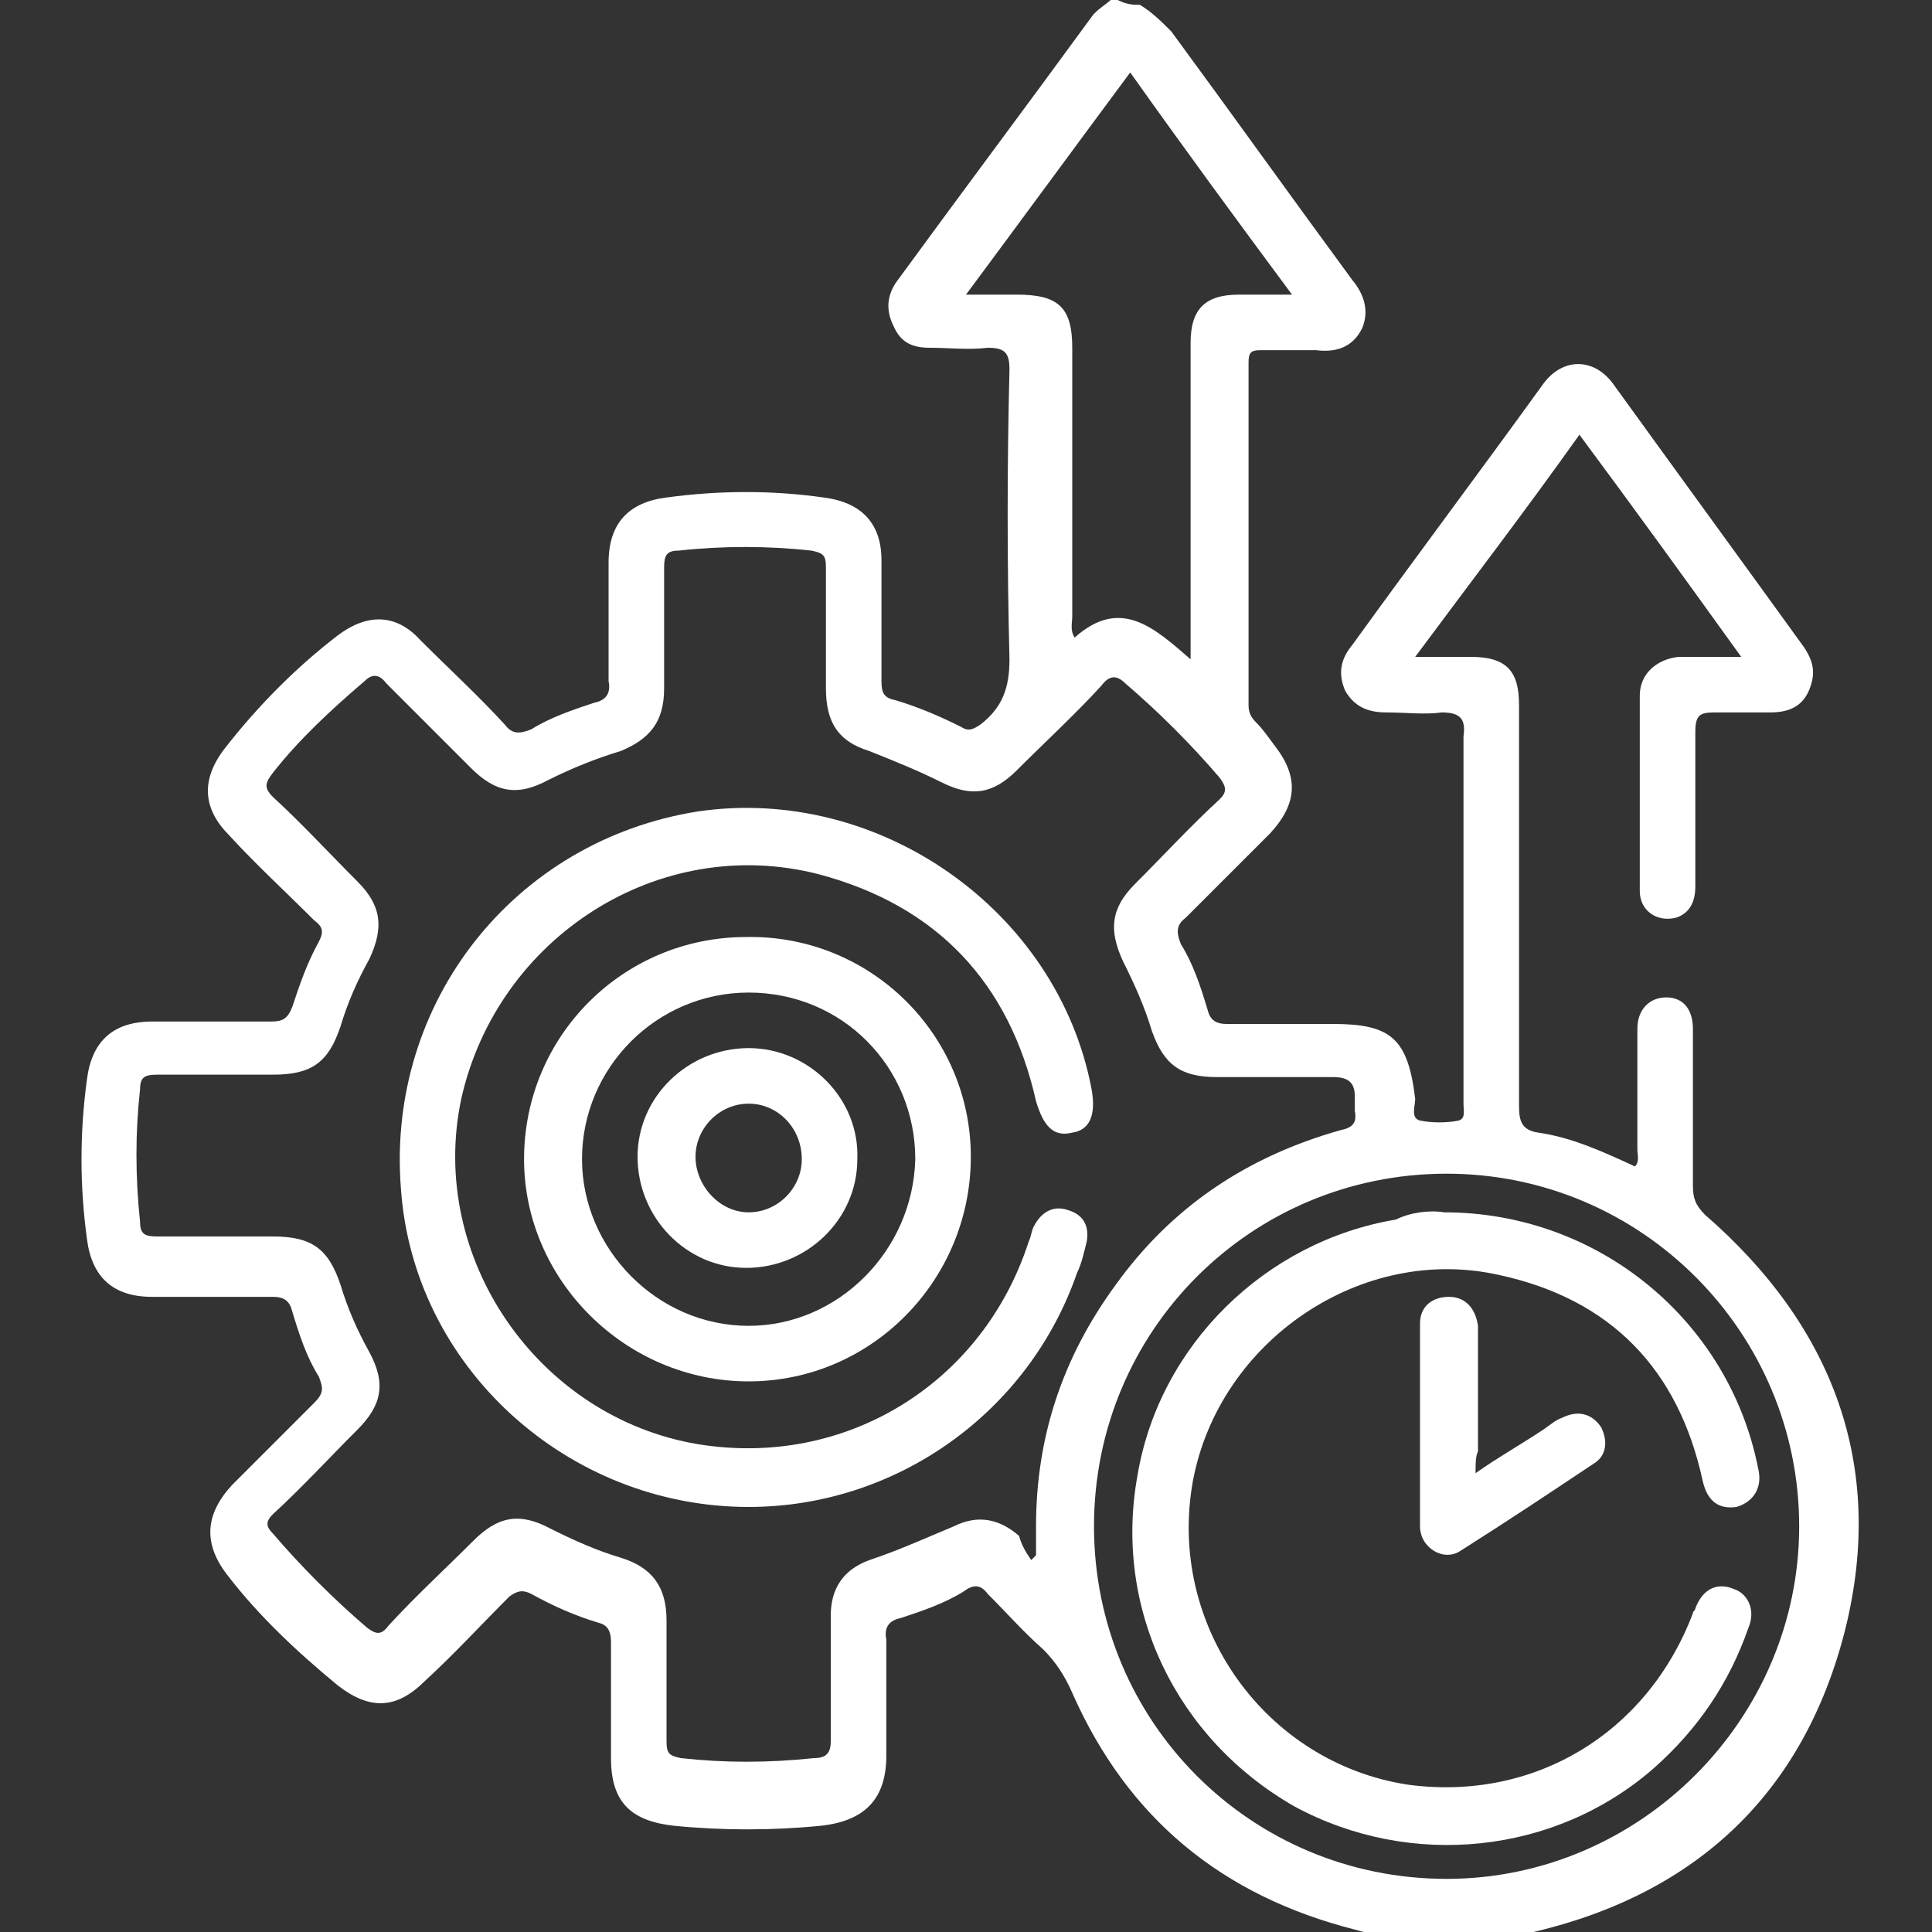
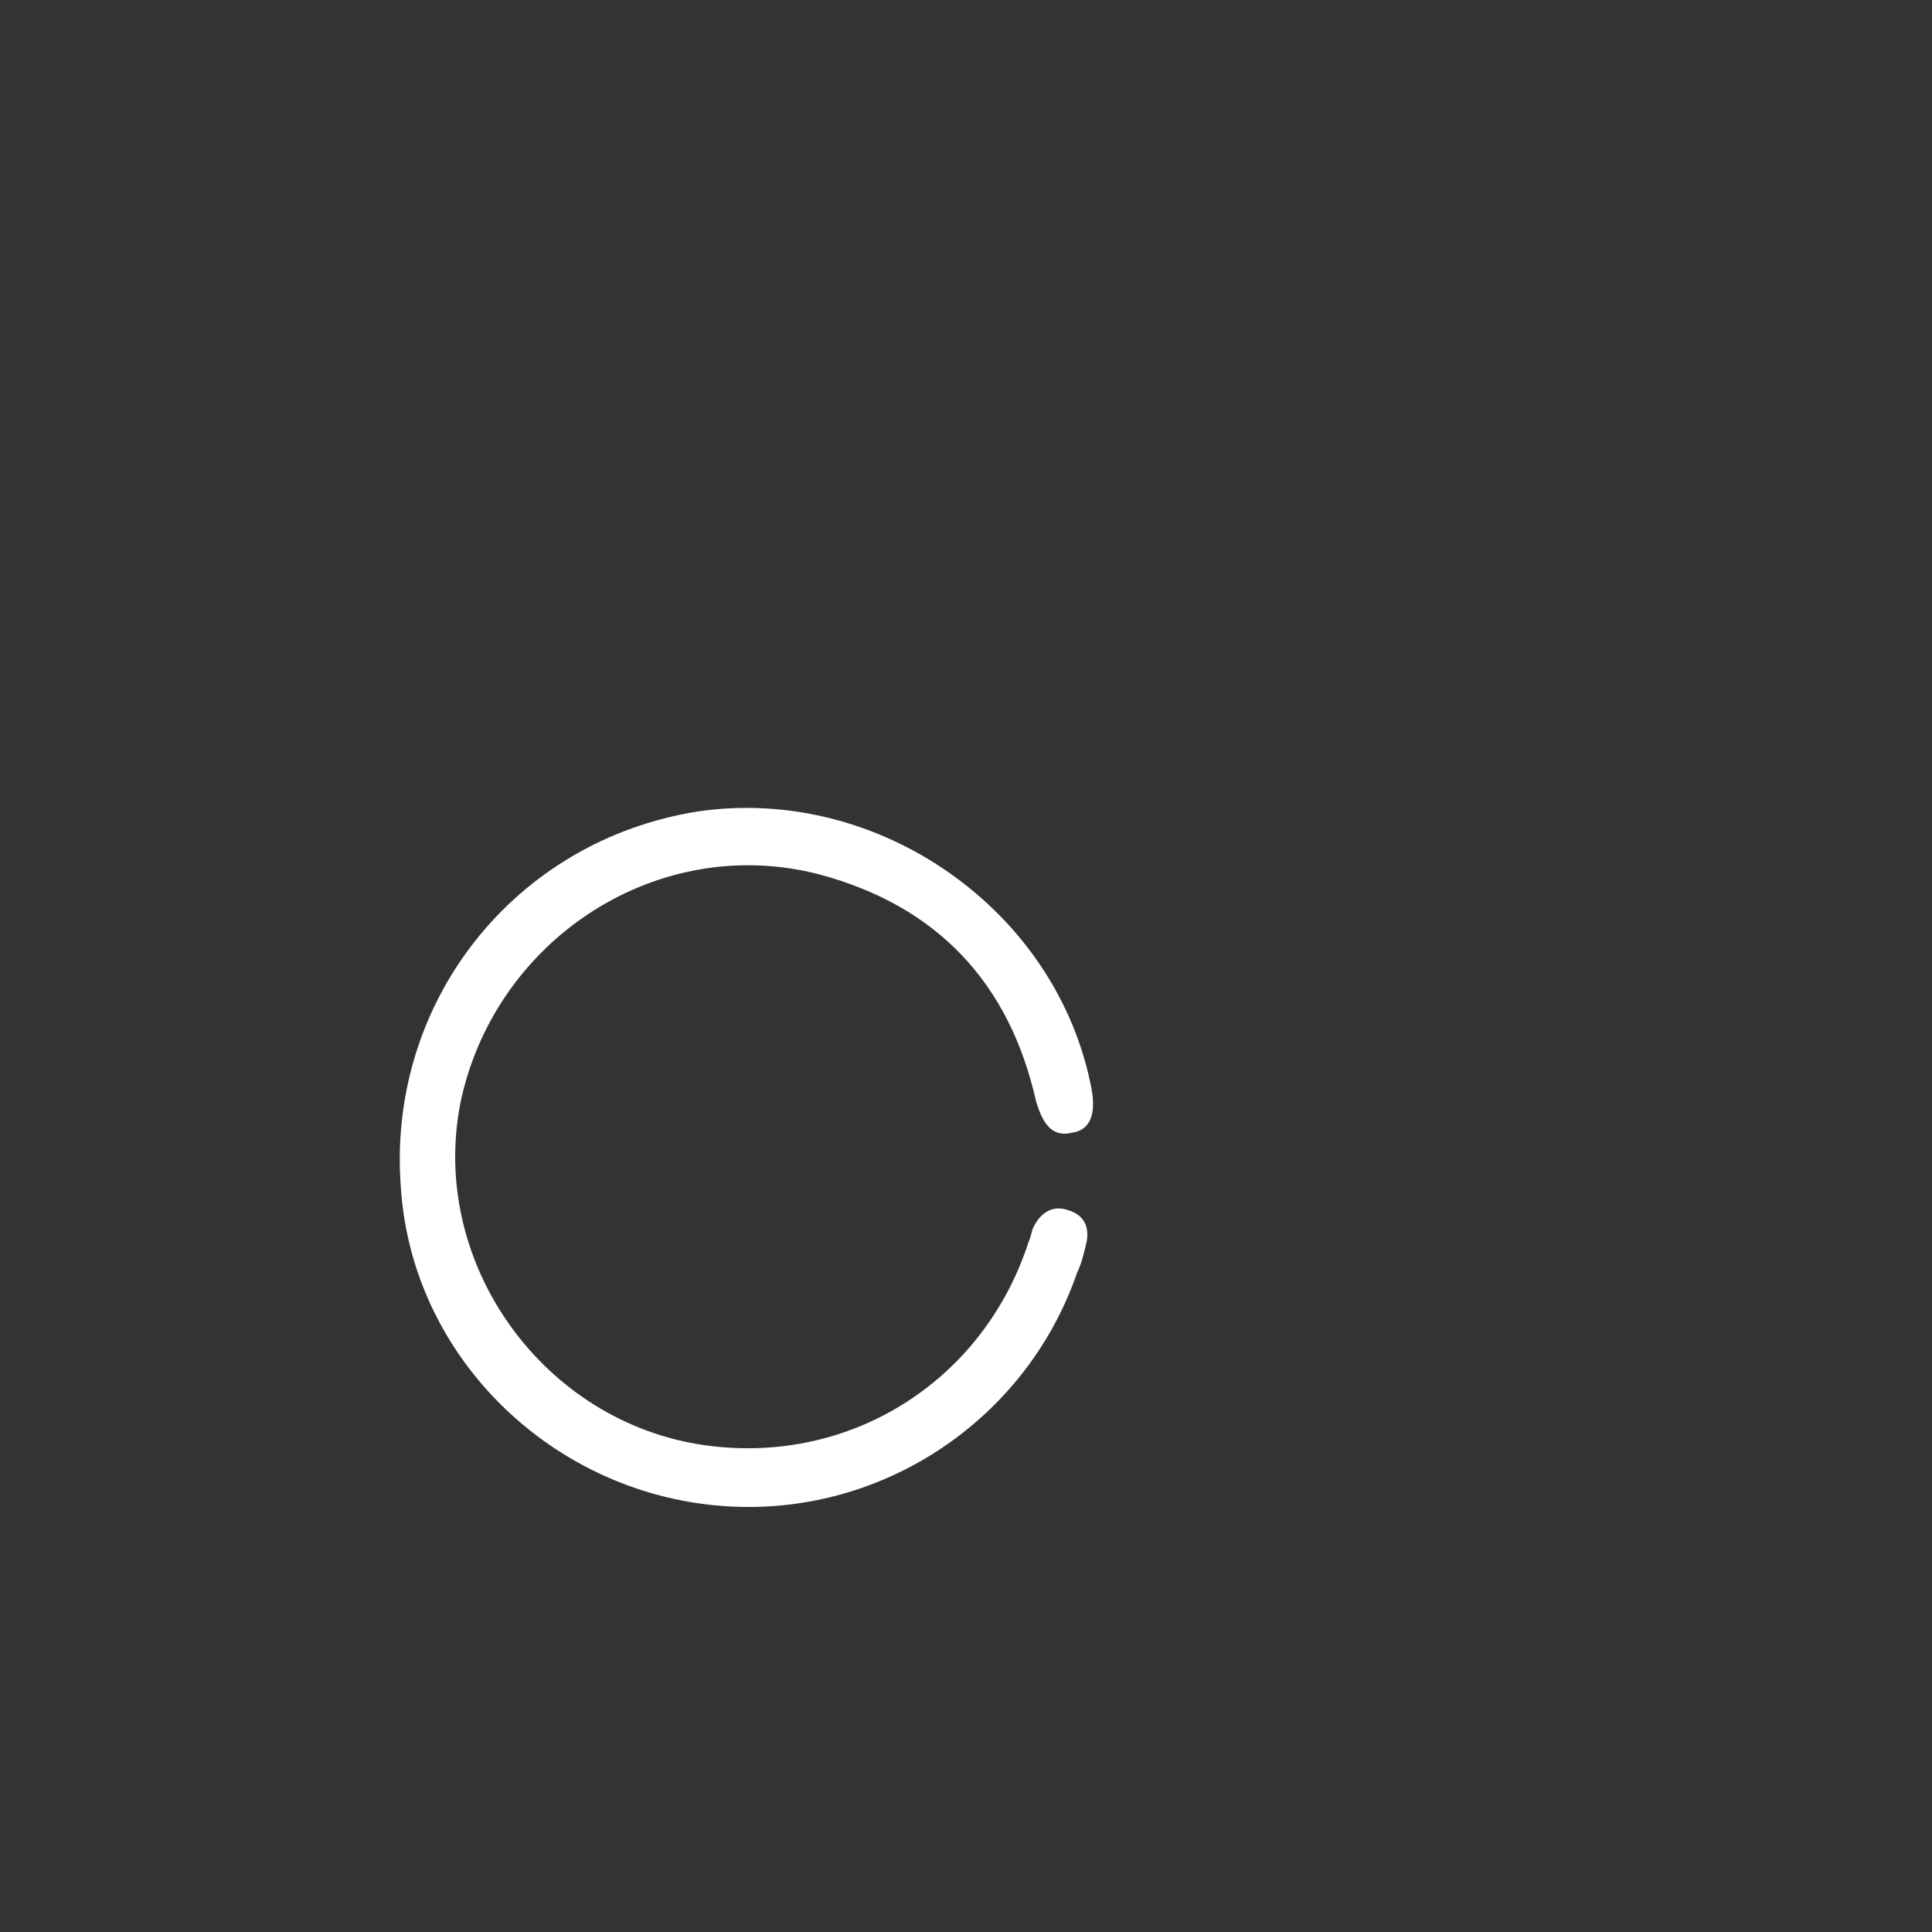
<svg xmlns="http://www.w3.org/2000/svg" version="1.1" id="Layer_1" x="0px" y="0px" viewBox="0 0 80 80" style="enable-background:new 0 0 80 80;" xml:space="preserve">
  <rect x="0" y="0" width="80" height="80" fill="#333333" stroke="none" />
  <style type="text/css">
	.st0{fill:#FFFFFF;}
</style>
  <g>
-     <path class="st0" d="M47.2,0.2c0.5,0.3,0.9,0.7,1.3,1.1c2.5,3.4,5,6.9,7.5,10.3c0.5,0.6,0.7,1.3,0.4,2c-0.4,0.8-1.1,1-1.9,0.9   c-0.8,0-1.5,0-2.3,0c-0.4,0-0.5,0.1-0.5,0.5c0,4.7,0,9.5,0,14.2c0,0.3,0.1,0.5,0.3,0.7c0.3,0.3,0.5,0.6,0.8,1   c1,1.3,0.9,2.4-0.2,3.6c-1.2,1.2-2.3,2.3-3.5,3.5c-0.4,0.3-0.4,0.6-0.2,1.1c0.5,0.8,0.8,1.7,1.1,2.7c0.1,0.4,0.3,0.6,0.8,0.6   c1.5,0,2.9,0,4.4,0c2.4,0,3.1,0.6,3.4,3.1c0,0.3-0.2,0.8,0.2,0.9c0.5,0.1,1.1,0.1,1.6,0c0.3-0.1,0.2-0.4,0.2-0.7c0-4.5,0-9,0-13.4   c0-0.6,0-1.2,0-1.8c0.1-0.7-0.1-1-0.9-1c-0.7,0.1-1.5,0-2.3,0c-0.7,0-1.3-0.2-1.7-0.9c-0.3-0.7-0.2-1.3,0.3-1.9   c2.6-3.6,5.3-7.2,7.9-10.8c0.8-1.1,2.1-1.1,2.9,0c2.6,3.6,5.3,7.3,7.9,10.9c0.4,0.6,0.5,1.1,0.2,1.8c-0.3,0.7-0.9,0.9-1.6,0.9   c-0.8,0-1.6,0-2.3,0c-0.6,0-0.8,0.1-0.8,0.8c0,2.1,0,4.3,0,6.4c0,0.6-0.2,1.1-0.8,1.3c-0.8,0.2-1.5-0.3-1.5-1.1c0-2.7,0-5.4,0-8.1   c0-0.9,0.7-1.5,1.6-1.6c0.8,0,1.6,0,2.6,0c-2.3-3.2-4.4-6.1-6.7-9.2c-2.2,3.1-4.5,6.1-6.8,9.2c0.9,0,1.6,0,2.3,0c1.5,0,2,0.6,2,2   c0,5.5,0,11,0,16.6c0,0.6,0.1,1,0.8,1.1c1.4,0.2,2.7,0.8,4,1.4c0.2-0.2,0.1-0.5,0.1-0.7c0-1.7,0-3.3,0-5c0-0.8,0.5-1.3,1.2-1.3   c0.7,0,1.1,0.5,1.1,1.3c0,2.2,0,4.3,0,6.5c0,0.5,0.1,0.8,0.5,1.2c5.3,4.6,7.5,10.4,5.8,17.2c-1.7,6.7-6.1,10.9-12.9,12.5   c-0.6,0.2-1.3,0.1-1.9,0.4c-1.1,0-2.2,0-3.3,0c-0.7-0.1-1.5-0.3-2.2-0.5c-5.5-1.4-9.4-4.6-11.7-9.8c-0.3-0.7-0.7-1.3-1.2-1.8   c-0.8-0.7-1.5-1.5-2.3-2.3c-0.3-0.4-0.6-0.4-1-0.1c-0.8,0.5-1.7,0.8-2.6,1.1c-0.5,0.1-0.7,0.4-0.6,0.9c0,1.6,0,3.2,0,4.8   c0,1.8-0.9,2.7-2.7,2.9c-2,0.2-4.1,0.2-6.1,0c-1.8-0.2-2.6-1-2.6-2.8c0-1.6,0-3.2,0-4.8c0-0.4-0.1-0.7-0.5-0.8   c-1-0.3-1.9-0.7-2.8-1.2c-0.4-0.2-0.6-0.1-0.9,0.1c-1.2,1.2-2.3,2.4-3.5,3.5c-1.2,1.2-2.3,1.2-3.6,0.2c-1.7-1.4-3.3-2.9-4.6-4.6   c-1-1.3-0.9-2.5,0.2-3.7c1.1-1.1,2.3-2.3,3.4-3.4c0.4-0.4,0.4-0.6,0.2-1.1c-0.5-0.8-0.8-1.7-1.1-2.7c-0.1-0.4-0.3-0.6-0.8-0.6   c-1.7,0-3.3,0-5,0c-1.6,0-2.5-0.8-2.7-2.4c-0.3-2.2-0.3-4.4,0-6.6c0.2-1.6,1.1-2.4,2.7-2.4c1.6,0,3.3,0,4.9,0   c0.5,0,0.7-0.1,0.9-0.6c0.3-0.9,0.6-1.8,1.1-2.7c0.2-0.4,0.2-0.6-0.2-0.9c-1.2-1.2-2.4-2.3-3.5-3.5c-1.1-1.1-1.2-2.3-0.2-3.6   c1.4-1.8,3-3.4,4.7-4.7c1.2-0.9,2.4-0.9,3.4,0.2c1.2,1.2,2.4,2.3,3.5,3.5c0.3,0.4,0.6,0.4,1.1,0.2c0.8-0.5,1.7-0.8,2.6-1.1   c0.5-0.1,0.7-0.4,0.6-0.9c0-1.6,0-3.3,0-4.9c0-1.6,0.8-2.5,2.4-2.7c2.2-0.3,4.4-0.3,6.5,0c1.6,0.2,2.4,1.1,2.4,2.6c0,1.7,0,3.3,0,5   c0,0.5,0.1,0.7,0.6,0.8c1,0.3,1.9,0.7,2.7,1.1c0.3,0.2,0.5,0.1,0.8-0.1c0.9-0.7,1.2-1.5,1.2-2.7c-0.1-4-0.1-8,0-12   c0-0.7-0.2-0.9-0.9-0.9c-0.8,0.1-1.6,0-2.4,0c-0.7,0-1.2-0.2-1.5-0.9c-0.3-0.6-0.3-1.2,0.1-1.8c2.7-3.7,5.4-7.3,8.1-11   c0.2-0.3,0.6-0.5,0.9-0.8C46.6,0.2,46.9,0.2,47.2,0.2z M42.7,64.6c0.2-0.2,0.2-0.2,0.2-0.2c0-0.4,0-0.8,0-1.2c0-3.7,1.1-7,3.3-10   c2.3-3.2,5.4-5.3,9.3-6.4c0.5-0.1,0.7-0.3,0.6-0.8c0-0.2,0-0.4,0-0.6c0-0.6-0.3-0.8-0.9-0.8c-1.6,0-3.2,0-4.8,0   c-1.5,0-2.2-0.5-2.7-1.9c-0.3-1-0.7-1.9-1.2-2.9c-0.6-1.3-0.5-2.2,0.5-3.2c1.2-1.2,2.3-2.4,3.5-3.5c0.3-0.3,0.3-0.5,0-0.9   c-1.2-1.4-2.5-2.7-3.9-3.9c-0.4-0.4-0.7-0.3-1,0.1c-1.1,1.2-2.3,2.3-3.5,3.5c-1,1-1.9,1.1-3.1,0.5c-1-0.5-2-0.9-3-1.3   c-1.3-0.4-1.8-1.2-1.8-2.6c0-1.7,0-3.3,0-5c0-0.5-0.1-0.6-0.6-0.7c-1.8-0.2-3.7-0.2-5.5,0c-0.5,0-0.6,0.2-0.6,0.7c0,1.7,0,3.3,0,5   c0,1.4-0.6,2.1-1.8,2.6c-1,0.3-2,0.7-3,1.2c-1.3,0.7-2.2,0.5-3.2-0.5c-1.2-1.2-2.3-2.3-3.5-3.5c-0.3-0.4-0.6-0.4-0.9-0.1   c-1.4,1.2-2.7,2.4-3.8,3.8c-0.3,0.4-0.4,0.6,0,1c1.2,1.1,2.3,2.3,3.5,3.5c1,1,1.1,1.9,0.5,3.2c-0.5,0.9-0.9,1.8-1.2,2.8   c-0.5,1.5-1.2,2-2.8,2c-1.6,0-3.2,0-4.8,0c-0.5,0-0.7,0.1-0.7,0.6c-0.2,1.8-0.2,3.6,0,5.5c0,0.5,0.2,0.6,0.7,0.6c1.6,0,3.2,0,4.8,0   c1.6,0,2.3,0.5,2.8,2c0.3,1,0.7,1.9,1.2,2.8c0.7,1.3,0.5,2.2-0.5,3.2c-1.2,1.2-2.3,2.4-3.5,3.5c-0.3,0.3-0.3,0.5,0,0.8   c1.2,1.4,2.5,2.7,3.9,3.9c0.4,0.3,0.6,0.3,0.9-0.1c1.1-1.2,2.3-2.3,3.5-3.5c1-1,1.9-1.2,3.2-0.5c1,0.5,1.9,0.9,2.9,1.2   c1.3,0.4,1.9,1.2,1.9,2.6c0,1.7,0,3.3,0,5c0,0.5,0.1,0.6,0.6,0.7c1.8,0.2,3.6,0.2,5.5,0c0.5,0,0.7-0.2,0.7-0.7c0-1.7,0-3.4,0-5.2   c0-1.1,0.5-1.9,1.6-2.3c1.2-0.4,2.3-0.9,3.5-1.4c1-0.5,1.9-0.3,2.7,0.4C42.3,64,42.5,64.3,42.7,64.6z M59.9,48.6   c-8.1,0-14.6,6.5-14.6,14.6c0,8.1,6.5,14.6,14.6,14.6c8,0,14.6-6.6,14.6-14.6C74.5,55.2,68,48.6,59.9,48.6z M46.8,3   c-2.3,3.1-4.5,6.1-6.8,9.2c0.8,0,1.4,0,2.1,0c1.7,0,2.3,0.5,2.3,2.2c0,3.7,0,7.4,0,11.1c0,0.3-0.1,0.6,0.1,0.9   c1.9-1.7,3.3-0.4,4.8,0.9c0-4.5,0-8.8,0-13.1c0-1.4,0.6-2,2-2c0.7,0,1.4,0,2.2,0C51.2,9.1,49,6.1,46.8,3z" />
    <path class="st0" d="M31,62.4c-7.5,0-13.9-5.8-14.4-13.2c-0.6-7.7,4.7-14.4,12.3-15.6c7.5-1.1,14.9,4.1,16.3,11.5   c0.2,1.1-0.1,1.7-0.8,1.8c-0.8,0.2-1.2-0.3-1.5-1.3c-1.1-4.9-4.1-8.1-9-9.4c-6.6-1.7-13.3,2.6-14.8,9.3c-1.4,6.6,3.2,13.2,9.8,14.3   c6.1,1,11.8-2.5,13.7-8.4c0.1-0.2,0.1-0.4,0.2-0.6c0.3-0.6,0.8-0.9,1.4-0.7c0.7,0.2,0.9,0.7,0.8,1.3c-0.1,0.4-0.2,0.9-0.4,1.3   C42.6,58.5,37.1,62.4,31,62.4z" />
-     <path class="st0" d="M40.2,47.9c0,5.1-4.1,9.3-9.2,9.3c-5.1,0-9.3-4.2-9.3-9.2c0-5.1,4.1-9.2,9.2-9.2C36,38.7,40.2,42.8,40.2,47.9z    M37.9,48c0-3.8-3-6.9-6.9-6.9c-3.8,0-6.9,3.1-6.9,6.9c0,3.7,3.1,6.9,6.9,6.9C34.7,54.9,37.8,51.8,37.9,48z" />
-     <path class="st0" d="M59.8,50.2c6.4,0,11.8,4.5,13,10.6c0.2,0.8-0.2,1.4-0.9,1.6c-0.7,0.1-1.2-0.2-1.4-1.1c-1-4.6-3.8-7.5-8.4-8.5   c-5.7-1.3-11.6,2.7-12.7,8.5c-1.1,6,3,11.7,8.9,12.6c5.2,0.7,9.9-2.1,11.8-7.1c0-0.1,0.1-0.1,0.1-0.2c0.3-0.8,0.9-1.1,1.6-0.8   c0.6,0.2,0.9,0.9,0.6,1.6c-0.8,2.3-2.1,4.2-3.9,5.8c-4.1,3.6-10.1,4.2-14.9,1.6c-4.9-2.8-7.5-8.2-6.5-13.7   c0.9-5.4,5.3-9.7,10.7-10.6C58.4,50.2,59.2,50.1,59.8,50.2z" />
-     <path class="st0" d="M61.1,61c1-0.7,1.9-1.2,2.8-1.8c0.3-0.2,0.5-0.4,0.8-0.5c0.6-0.3,1.2-0.2,1.6,0.4c0.3,0.6,0.2,1.2-0.3,1.5   c-1.8,1.2-3.6,2.4-5.5,3.6c-0.7,0.5-1.7-0.1-1.7-1c0-2.8,0-5.6,0-8.4c0-0.7,0.5-1.1,1.2-1.1c0.7,0,1.1,0.5,1.2,1.2   c0,1.7,0,3.4,0,5.2C61.1,60.3,61.1,60.6,61.1,61z" />
-     <path class="st0" d="M31,43.4c2.5,0,4.6,2.1,4.5,4.6c0,2.5-2.1,4.5-4.6,4.5c-2.5,0-4.5-2.1-4.5-4.6C26.4,45.4,28.5,43.4,31,43.4z    M31,45.7c-1.2,0-2.2,1-2.2,2.2c0,1.2,1,2.3,2.2,2.3c1.2,0,2.2-1,2.2-2.2C33.2,46.7,32.2,45.7,31,45.7z" />
  </g>
</svg>